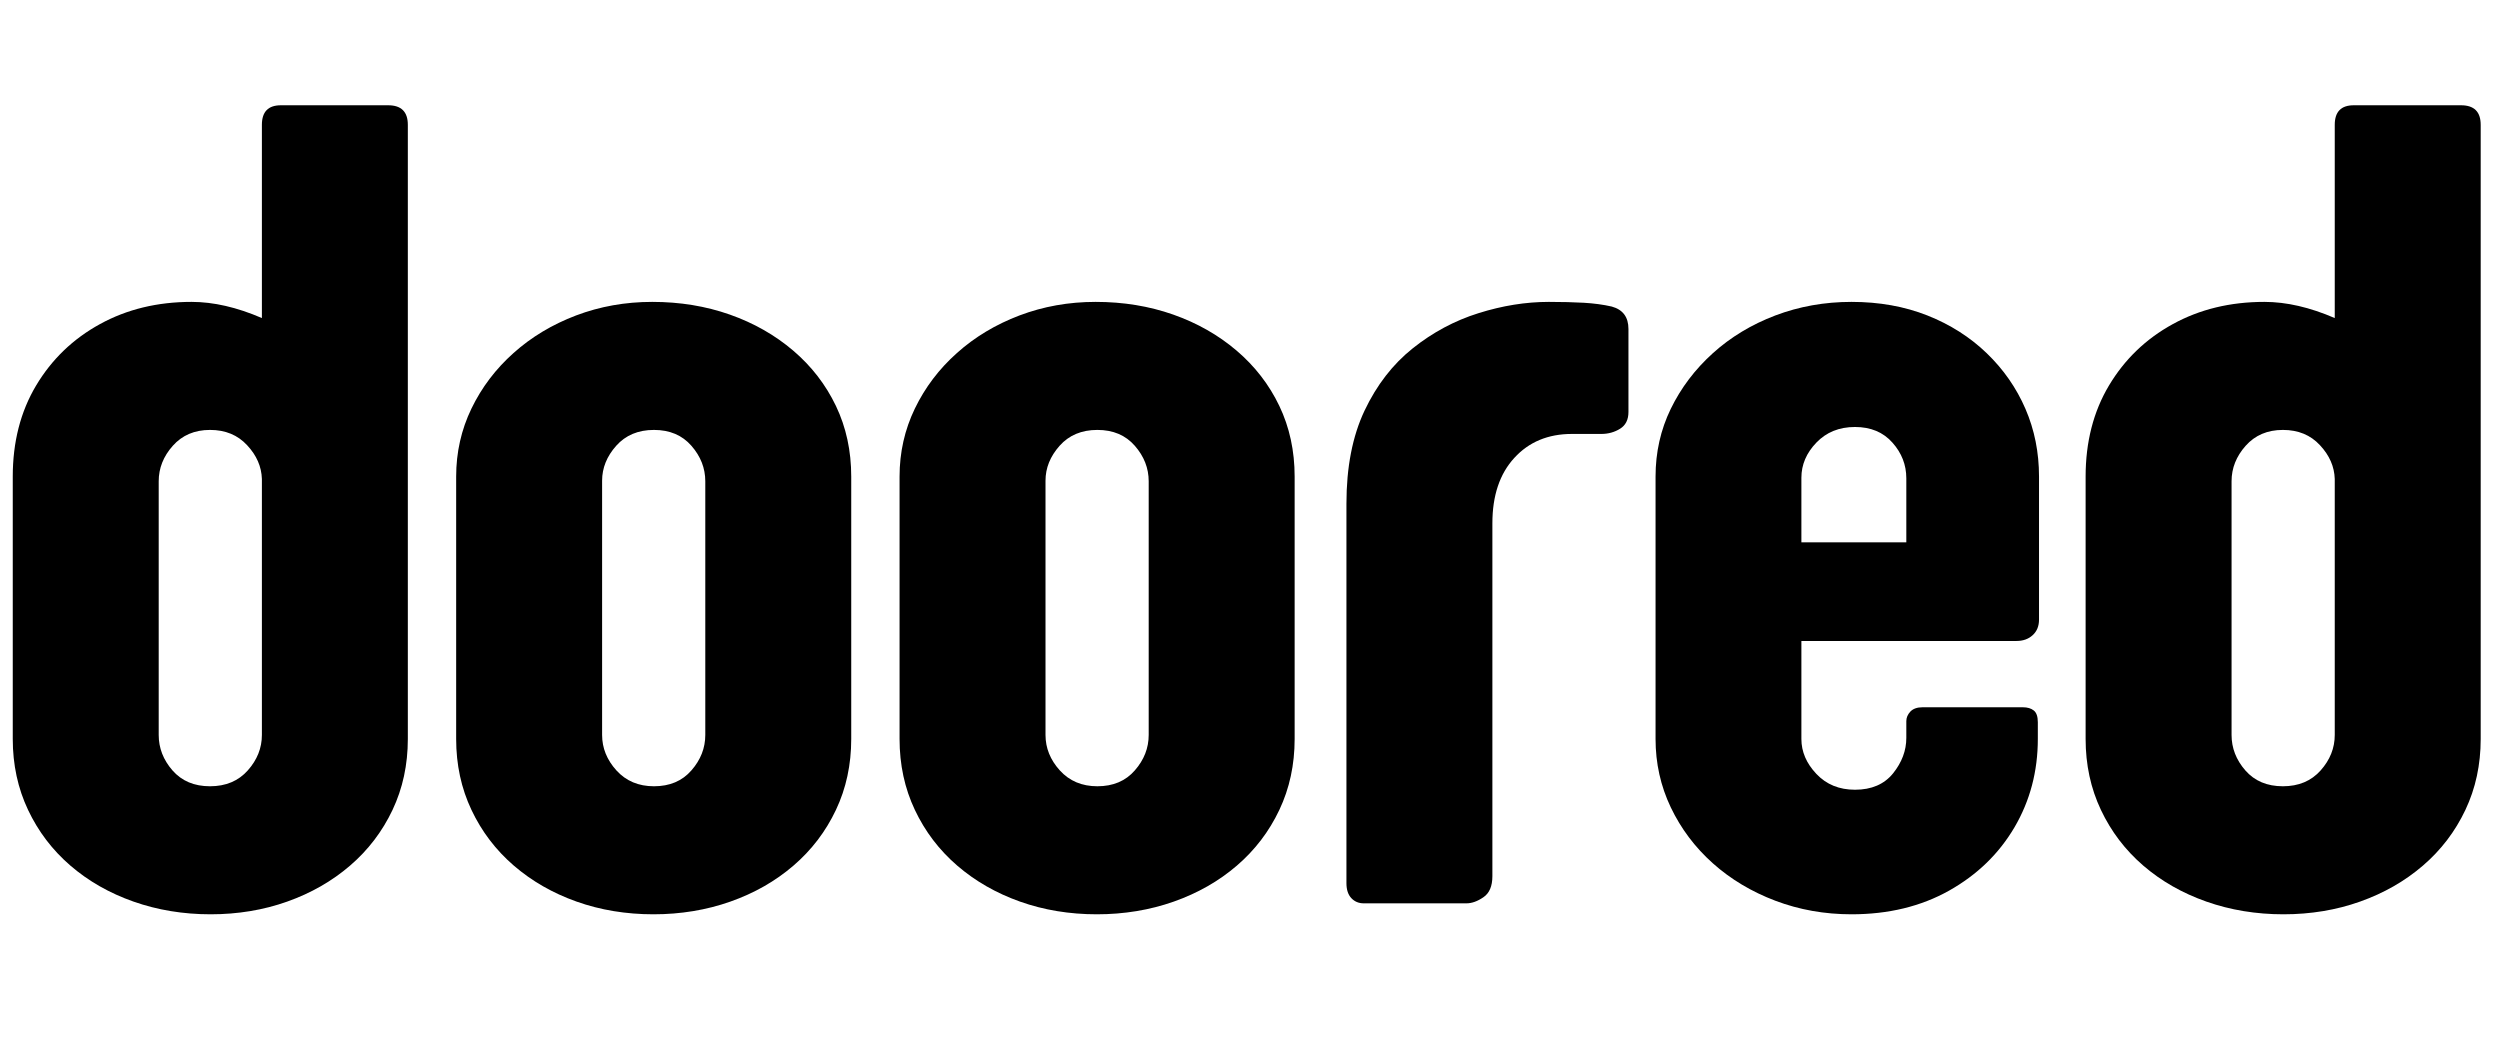
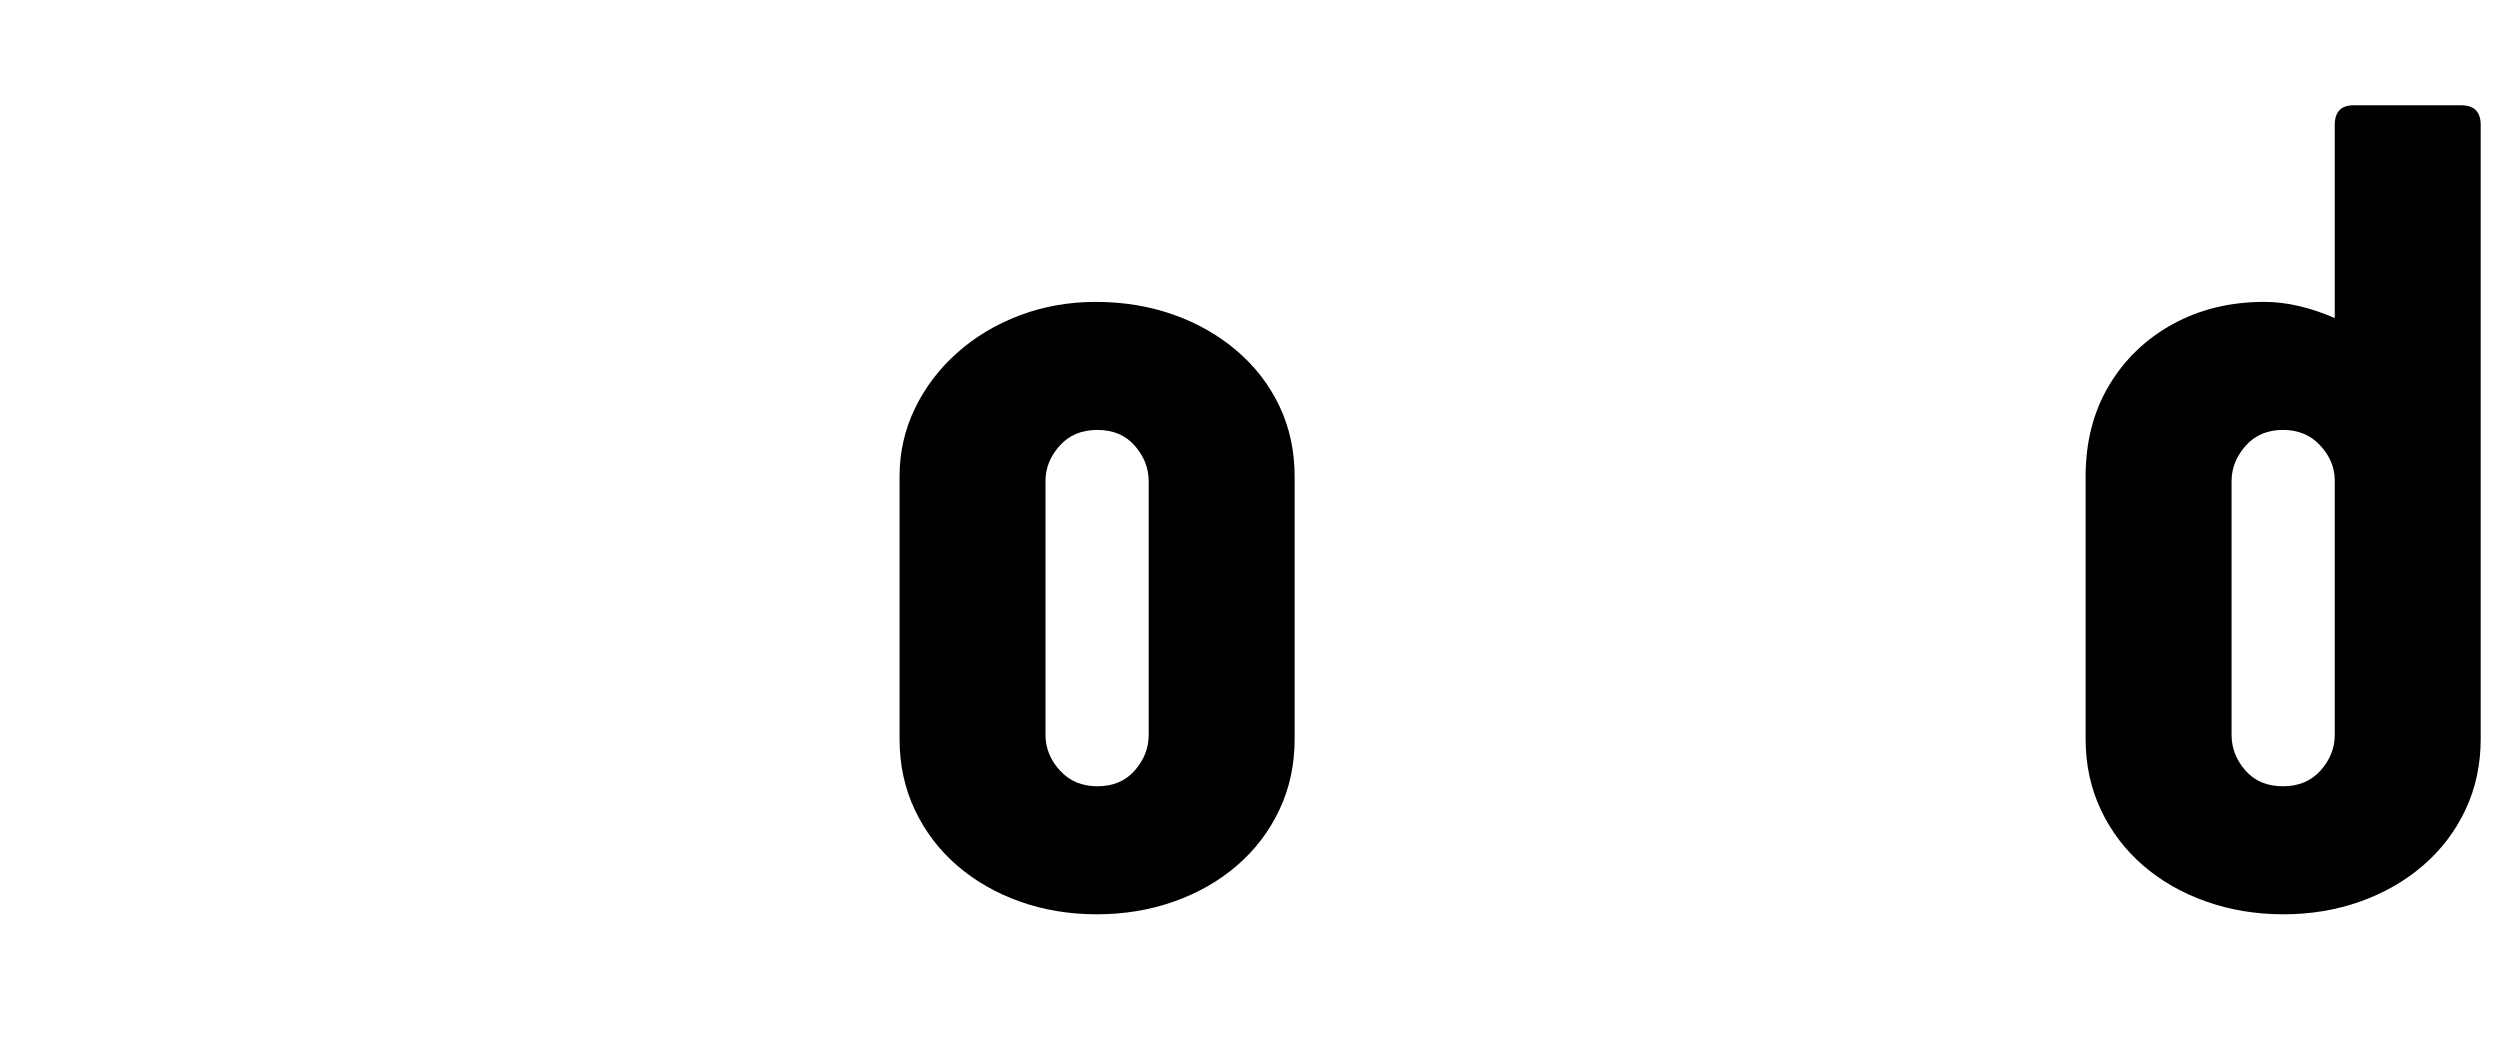
<svg xmlns="http://www.w3.org/2000/svg" width="480" zoomAndPan="magnify" viewBox="0 0 360 150" height="200" preserveAspectRatio="xMidYMid meet" version="1.2">
  <defs />
  <g id="cc30597136">
    <g style="fill:#000000;fill-opacity:1;">
      <g transform="translate(-1.647, 130.081)">
-         <path style="stroke:none" d="M 24.5 -60.781 L 24.5 -24.25 C 24.5 -22.363 25.16 -20.66 26.484 -19.141 C 27.816 -17.617 29.617 -16.859 31.891 -16.859 C 34.16 -16.859 35.973 -17.617 37.328 -19.141 C 38.68 -20.66 39.359 -22.363 39.359 -24.25 L 39.359 -61.109 C 39.305 -62.891 38.598 -64.508 37.234 -65.969 C 35.879 -67.438 34.098 -68.172 31.891 -68.172 C 29.672 -68.172 27.883 -67.41 26.531 -65.891 C 25.176 -64.367 24.5 -62.664 24.5 -60.781 Z M 60.375 -112.109 L 60.375 -23.672 C 60.375 -19.961 59.641 -16.555 58.172 -13.453 C 56.703 -10.348 54.664 -7.676 52.062 -5.438 C 49.457 -3.195 46.438 -1.469 43 -0.25 C 39.57 0.969 35.895 1.578 31.969 1.578 C 28.039 1.578 24.344 0.969 20.875 -0.25 C 17.414 -1.469 14.383 -3.195 11.781 -5.438 C 9.188 -7.676 7.156 -10.348 5.688 -13.453 C 4.219 -16.555 3.484 -19.961 3.484 -23.672 L 3.484 -61.453 C 3.484 -66.43 4.602 -70.801 6.844 -74.562 C 9.094 -78.332 12.156 -81.281 16.031 -83.406 C 19.906 -85.539 24.305 -86.609 29.234 -86.609 C 32.391 -86.609 35.766 -85.832 39.359 -84.281 L 39.359 -112.109 C 39.359 -113.984 40.27 -114.922 42.094 -114.922 L 57.547 -114.922 C 59.43 -114.922 60.375 -113.984 60.375 -112.109 Z M 60.375 -112.109 " />
-       </g>
+         </g>
    </g>
    <g style="fill:#000000;fill-opacity:1;">
      <g transform="translate(62.203, 130.081)">
-         <path style="stroke:none" d="M 60.375 -61.453 L 60.375 -23.672 C 60.375 -19.961 59.641 -16.555 58.172 -13.453 C 56.703 -10.348 54.664 -7.676 52.062 -5.438 C 49.457 -3.195 46.426 -1.469 42.969 -0.25 C 39.508 0.969 35.816 1.578 31.891 1.578 C 27.953 1.578 24.266 0.969 20.828 -0.25 C 17.398 -1.469 14.383 -3.195 11.781 -5.438 C 9.188 -7.676 7.156 -10.348 5.688 -13.453 C 4.219 -16.555 3.484 -19.961 3.484 -23.672 L 3.484 -61.453 C 3.484 -64.941 4.219 -68.207 5.688 -71.25 C 7.156 -74.289 9.176 -76.957 11.75 -79.25 C 14.32 -81.551 17.32 -83.352 20.75 -84.656 C 24.188 -85.957 27.844 -86.609 31.719 -86.609 C 35.707 -86.609 39.43 -86 42.891 -84.781 C 46.348 -83.562 49.391 -81.832 52.016 -79.594 C 54.648 -77.352 56.703 -74.695 58.172 -71.625 C 59.641 -68.551 60.375 -65.16 60.375 -61.453 Z M 31.969 -68.172 C 29.695 -68.172 27.883 -67.41 26.531 -65.891 C 25.176 -64.367 24.5 -62.691 24.5 -60.859 L 24.5 -24.25 C 24.5 -22.363 25.188 -20.66 26.562 -19.141 C 27.945 -17.617 29.75 -16.859 31.969 -16.859 C 34.238 -16.859 36.035 -17.617 37.359 -19.141 C 38.691 -20.66 39.359 -22.363 39.359 -24.25 L 39.359 -60.781 C 39.359 -62.664 38.691 -64.367 37.359 -65.891 C 36.035 -67.41 34.238 -68.172 31.969 -68.172 Z M 31.969 -68.172 " />
-       </g>
+         </g>
    </g>
    <g style="fill:#000000;fill-opacity:1;">
      <g transform="translate(126.053, 130.081)">
        <path style="stroke:none" d="M 60.375 -61.453 L 60.375 -23.672 C 60.375 -19.961 59.641 -16.555 58.172 -13.453 C 56.703 -10.348 54.664 -7.676 52.062 -5.438 C 49.457 -3.195 46.426 -1.469 42.969 -0.25 C 39.508 0.969 35.816 1.578 31.891 1.578 C 27.953 1.578 24.266 0.969 20.828 -0.25 C 17.398 -1.469 14.383 -3.195 11.781 -5.438 C 9.188 -7.676 7.156 -10.348 5.688 -13.453 C 4.219 -16.555 3.484 -19.961 3.484 -23.672 L 3.484 -61.453 C 3.484 -64.941 4.219 -68.207 5.688 -71.25 C 7.156 -74.289 9.176 -76.957 11.75 -79.25 C 14.32 -81.551 17.32 -83.352 20.75 -84.656 C 24.188 -85.957 27.844 -86.609 31.719 -86.609 C 35.707 -86.609 39.43 -86 42.891 -84.781 C 46.348 -83.562 49.391 -81.832 52.016 -79.594 C 54.648 -77.352 56.703 -74.695 58.172 -71.625 C 59.641 -68.551 60.375 -65.16 60.375 -61.453 Z M 31.969 -68.172 C 29.695 -68.172 27.883 -67.41 26.531 -65.891 C 25.176 -64.367 24.5 -62.691 24.5 -60.859 L 24.5 -24.25 C 24.5 -22.363 25.188 -20.66 26.562 -19.141 C 27.945 -17.617 29.75 -16.859 31.969 -16.859 C 34.238 -16.859 36.035 -17.617 37.359 -19.141 C 38.691 -20.66 39.359 -22.363 39.359 -24.25 L 39.359 -60.781 C 39.359 -62.664 38.691 -64.367 37.359 -65.891 C 36.035 -67.41 34.238 -68.172 31.969 -68.172 Z M 31.969 -68.172 " />
      </g>
    </g>
    <g style="fill:#000000;fill-opacity:1;">
      <g transform="translate(189.903, 130.081)">
-         <path style="stroke:none" d="M 44.594 -82.703 L 44.594 -70.75 C 44.594 -69.645 44.191 -68.844 43.391 -68.344 C 42.586 -67.844 41.688 -67.594 40.688 -67.594 L 36.453 -67.594 C 33.023 -67.594 30.258 -66.441 28.156 -64.141 C 26.051 -61.848 25 -58.707 25 -54.719 L 25 -3.906 C 25 -2.469 24.566 -1.457 23.703 -0.875 C 22.848 -0.289 22.035 0 21.266 0 L 6.484 0 C 5.754 0 5.156 -0.25 4.688 -0.75 C 4.219 -1.25 3.984 -1.969 3.984 -2.906 L 3.984 -57.547 C 3.984 -62.805 4.852 -67.273 6.594 -70.953 C 8.344 -74.641 10.656 -77.629 13.531 -79.922 C 16.414 -82.223 19.57 -83.91 23 -84.984 C 26.438 -86.066 29.812 -86.609 33.125 -86.609 C 35.008 -86.609 36.688 -86.566 38.156 -86.484 C 39.625 -86.398 40.969 -86.219 42.188 -85.938 C 43.789 -85.5 44.594 -84.422 44.594 -82.703 Z M 44.594 -82.703 " />
-       </g>
+         </g>
    </g>
    <g style="fill:#000000;fill-opacity:1;">
      <g transform="translate(234.822, 130.081)">
-         <path style="stroke:none" d="M 32.297 -68.594 C 30.023 -68.594 28.172 -67.844 26.734 -66.344 C 25.297 -64.852 24.578 -63.164 24.578 -61.281 L 24.578 -51.984 L 39.688 -51.984 L 39.688 -61.203 C 39.688 -63.141 39.02 -64.852 37.688 -66.344 C 36.363 -67.844 34.566 -68.594 32.297 -68.594 Z M 58.625 -26.078 L 58.625 -23.672 C 58.625 -19.016 57.504 -14.773 55.266 -10.953 C 53.023 -7.141 49.883 -4.098 45.844 -1.828 C 41.801 0.441 37.117 1.578 31.797 1.578 C 27.922 1.578 24.266 0.926 20.828 -0.375 C 17.398 -1.676 14.398 -3.473 11.828 -5.766 C 9.254 -8.066 7.234 -10.754 5.766 -13.828 C 4.305 -16.898 3.578 -20.18 3.578 -23.672 L 3.578 -61.453 C 3.578 -64.941 4.305 -68.191 5.766 -71.203 C 7.234 -74.223 9.254 -76.895 11.828 -79.219 C 14.398 -81.539 17.398 -83.352 20.828 -84.656 C 24.266 -85.957 27.922 -86.609 31.797 -86.609 C 35.785 -86.609 39.426 -85.957 42.719 -84.656 C 46.008 -83.352 48.859 -81.539 51.266 -79.219 C 53.68 -76.895 55.539 -74.223 56.844 -71.203 C 58.145 -68.191 58.797 -64.941 58.797 -61.453 L 58.797 -40.859 C 58.797 -39.91 58.488 -39.16 57.875 -38.609 C 57.27 -38.055 56.492 -37.781 55.547 -37.781 L 24.578 -37.781 L 24.578 -23.672 C 24.578 -21.836 25.297 -20.16 26.734 -18.641 C 28.172 -17.117 30.023 -16.359 32.297 -16.359 C 34.68 -16.359 36.508 -17.145 37.781 -18.719 C 39.051 -20.301 39.688 -22.004 39.688 -23.828 L 39.688 -26.234 C 39.688 -26.734 39.879 -27.191 40.266 -27.609 C 40.66 -28.023 41.242 -28.234 42.016 -28.234 L 56.469 -28.234 C 57.133 -28.234 57.66 -28.078 58.047 -27.766 C 58.43 -27.461 58.625 -26.898 58.625 -26.078 Z M 58.625 -26.078 " />
-       </g>
+         </g>
    </g>
    <g style="fill:#000000;fill-opacity:1;">
      <g transform="translate(296.845, 130.081)">
        <path style="stroke:none" d="M 24.5 -60.781 L 24.5 -24.25 C 24.5 -22.363 25.16 -20.66 26.484 -19.141 C 27.816 -17.617 29.617 -16.859 31.891 -16.859 C 34.16 -16.859 35.973 -17.617 37.328 -19.141 C 38.68 -20.66 39.359 -22.363 39.359 -24.25 L 39.359 -61.109 C 39.305 -62.891 38.598 -64.508 37.234 -65.969 C 35.879 -67.438 34.098 -68.172 31.891 -68.172 C 29.672 -68.172 27.883 -67.41 26.531 -65.891 C 25.176 -64.367 24.5 -62.664 24.5 -60.781 Z M 60.375 -112.109 L 60.375 -23.672 C 60.375 -19.961 59.641 -16.555 58.172 -13.453 C 56.703 -10.348 54.664 -7.676 52.062 -5.438 C 49.457 -3.195 46.438 -1.469 43 -0.25 C 39.57 0.969 35.895 1.578 31.969 1.578 C 28.039 1.578 24.344 0.969 20.875 -0.25 C 17.414 -1.469 14.383 -3.195 11.781 -5.438 C 9.188 -7.676 7.156 -10.348 5.688 -13.453 C 4.219 -16.555 3.484 -19.961 3.484 -23.672 L 3.484 -61.453 C 3.484 -66.43 4.602 -70.801 6.844 -74.562 C 9.094 -78.332 12.156 -81.281 16.031 -83.406 C 19.906 -85.539 24.305 -86.609 29.234 -86.609 C 32.391 -86.609 35.766 -85.832 39.359 -84.281 L 39.359 -112.109 C 39.359 -113.984 40.27 -114.922 42.094 -114.922 L 57.547 -114.922 C 59.43 -114.922 60.375 -113.984 60.375 -112.109 Z M 60.375 -112.109 " />
      </g>
    </g>
  </g>
</svg>